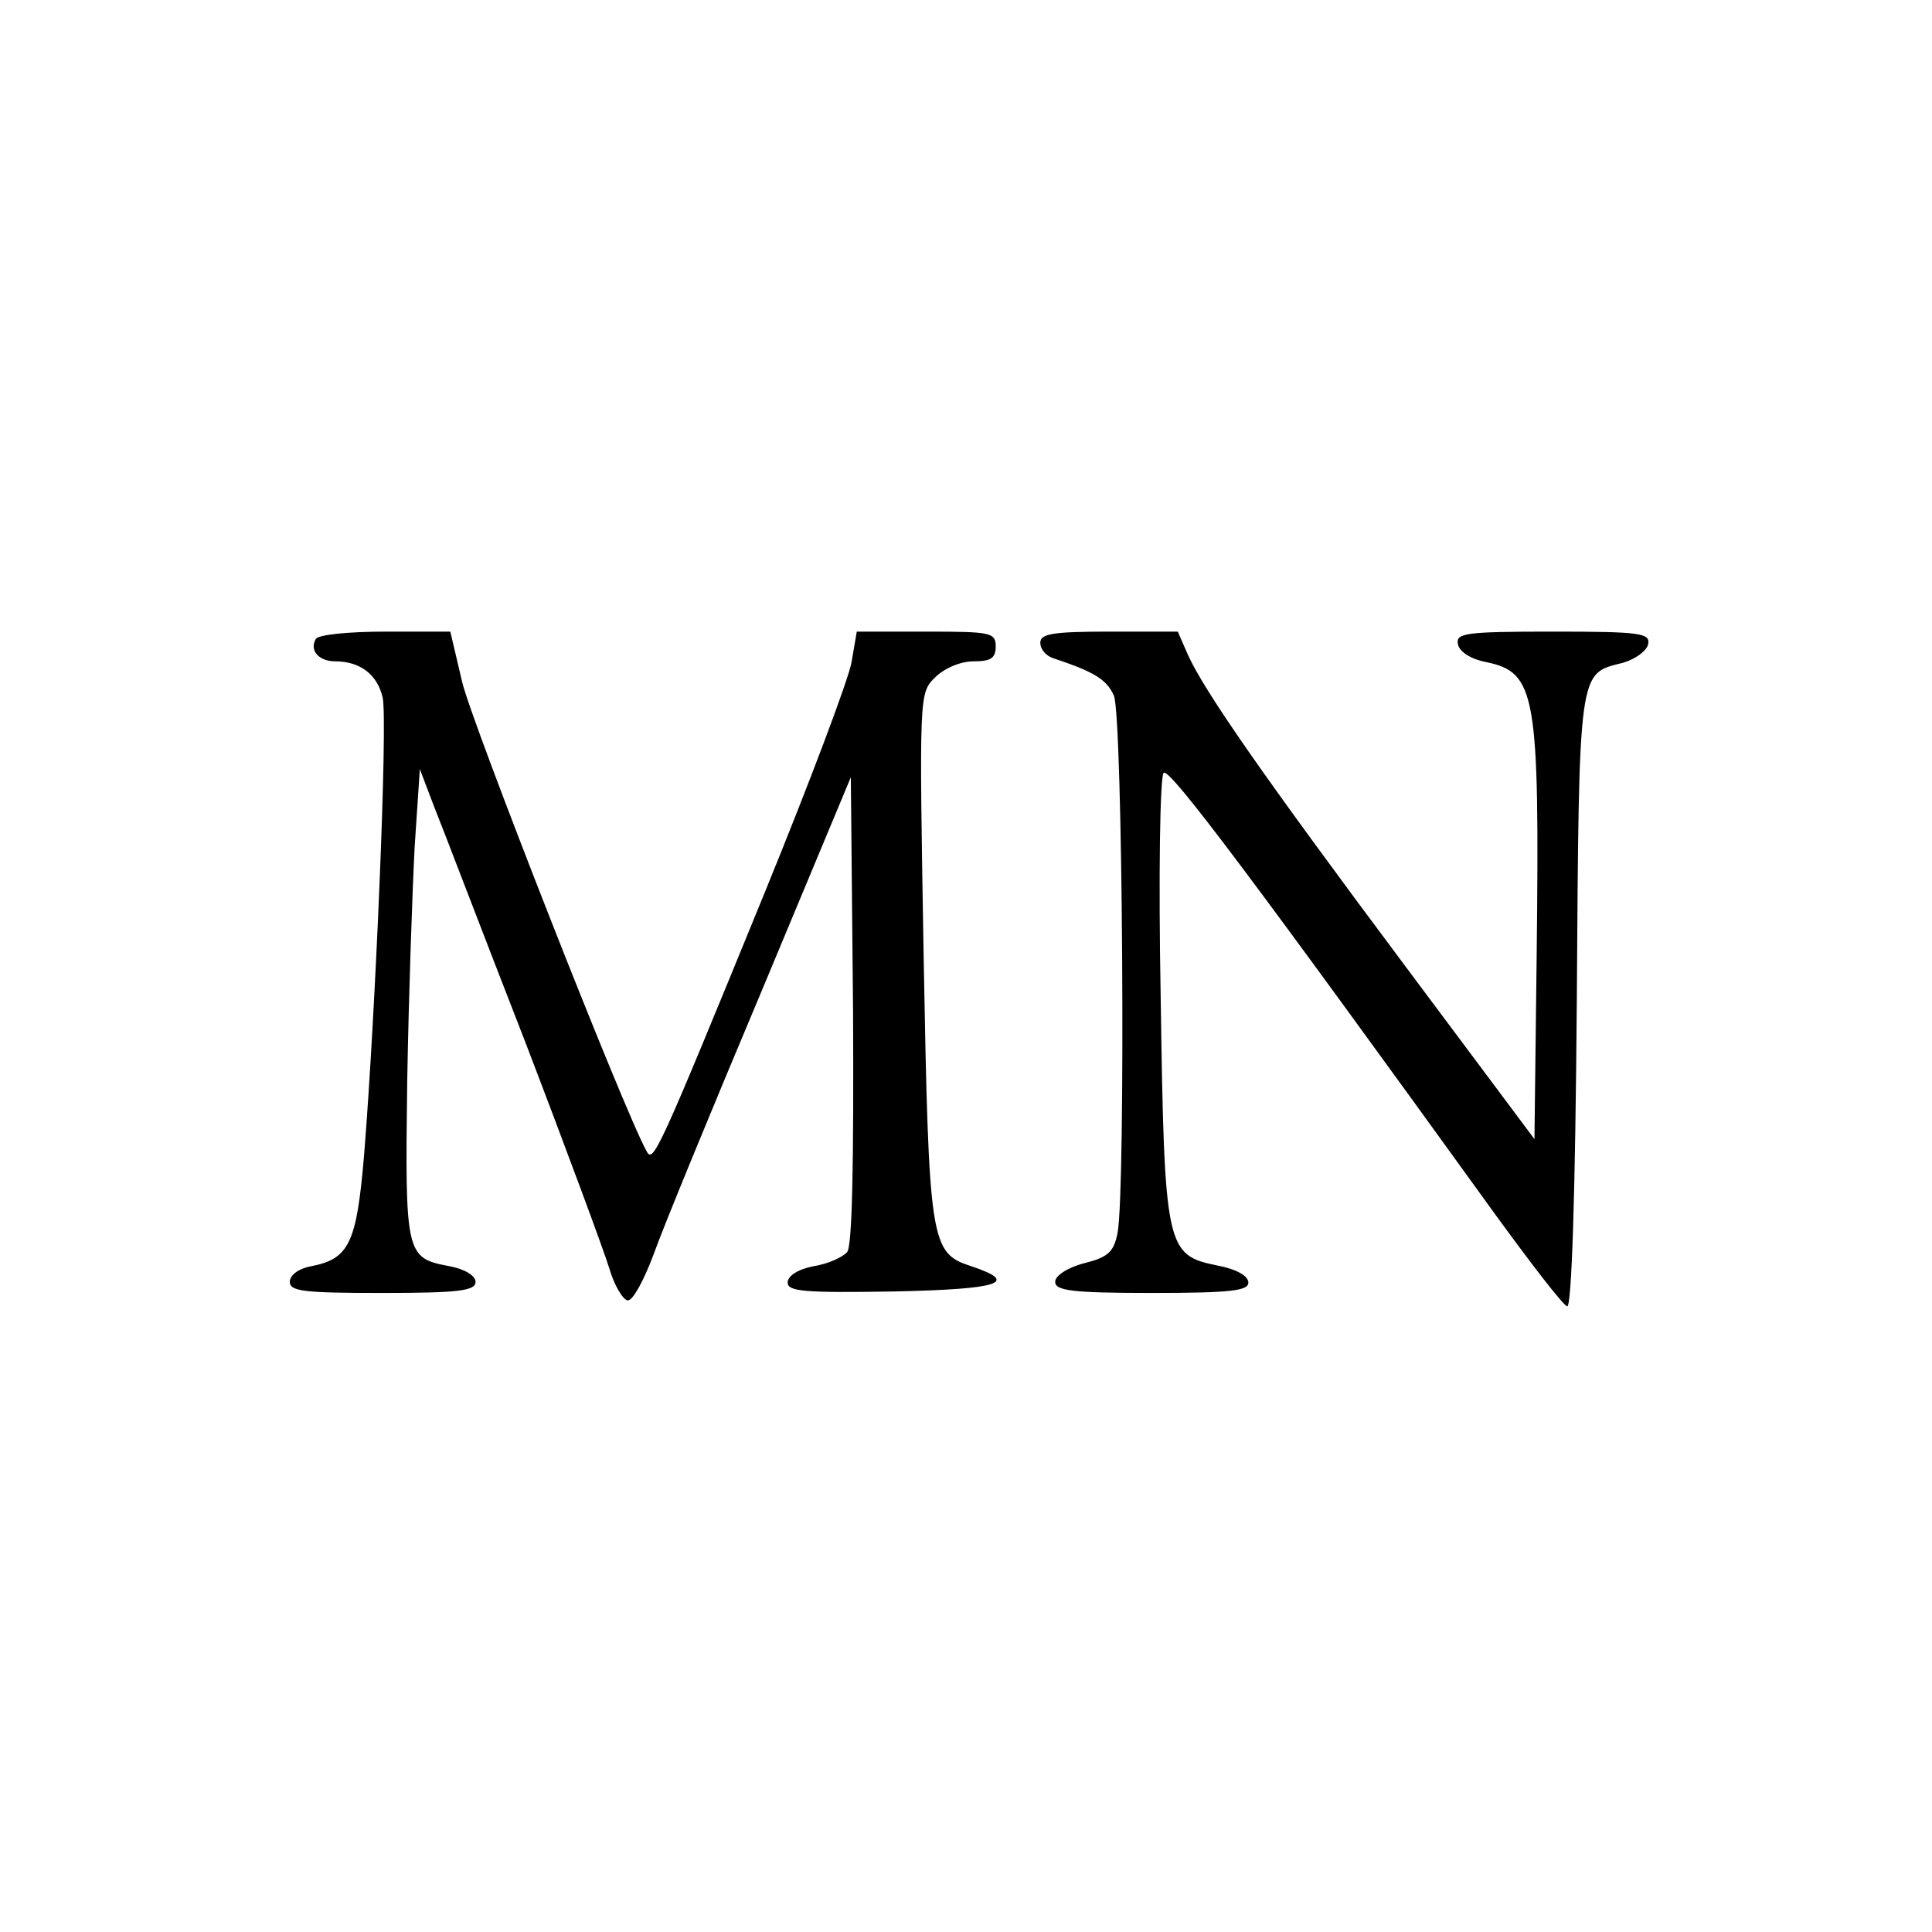
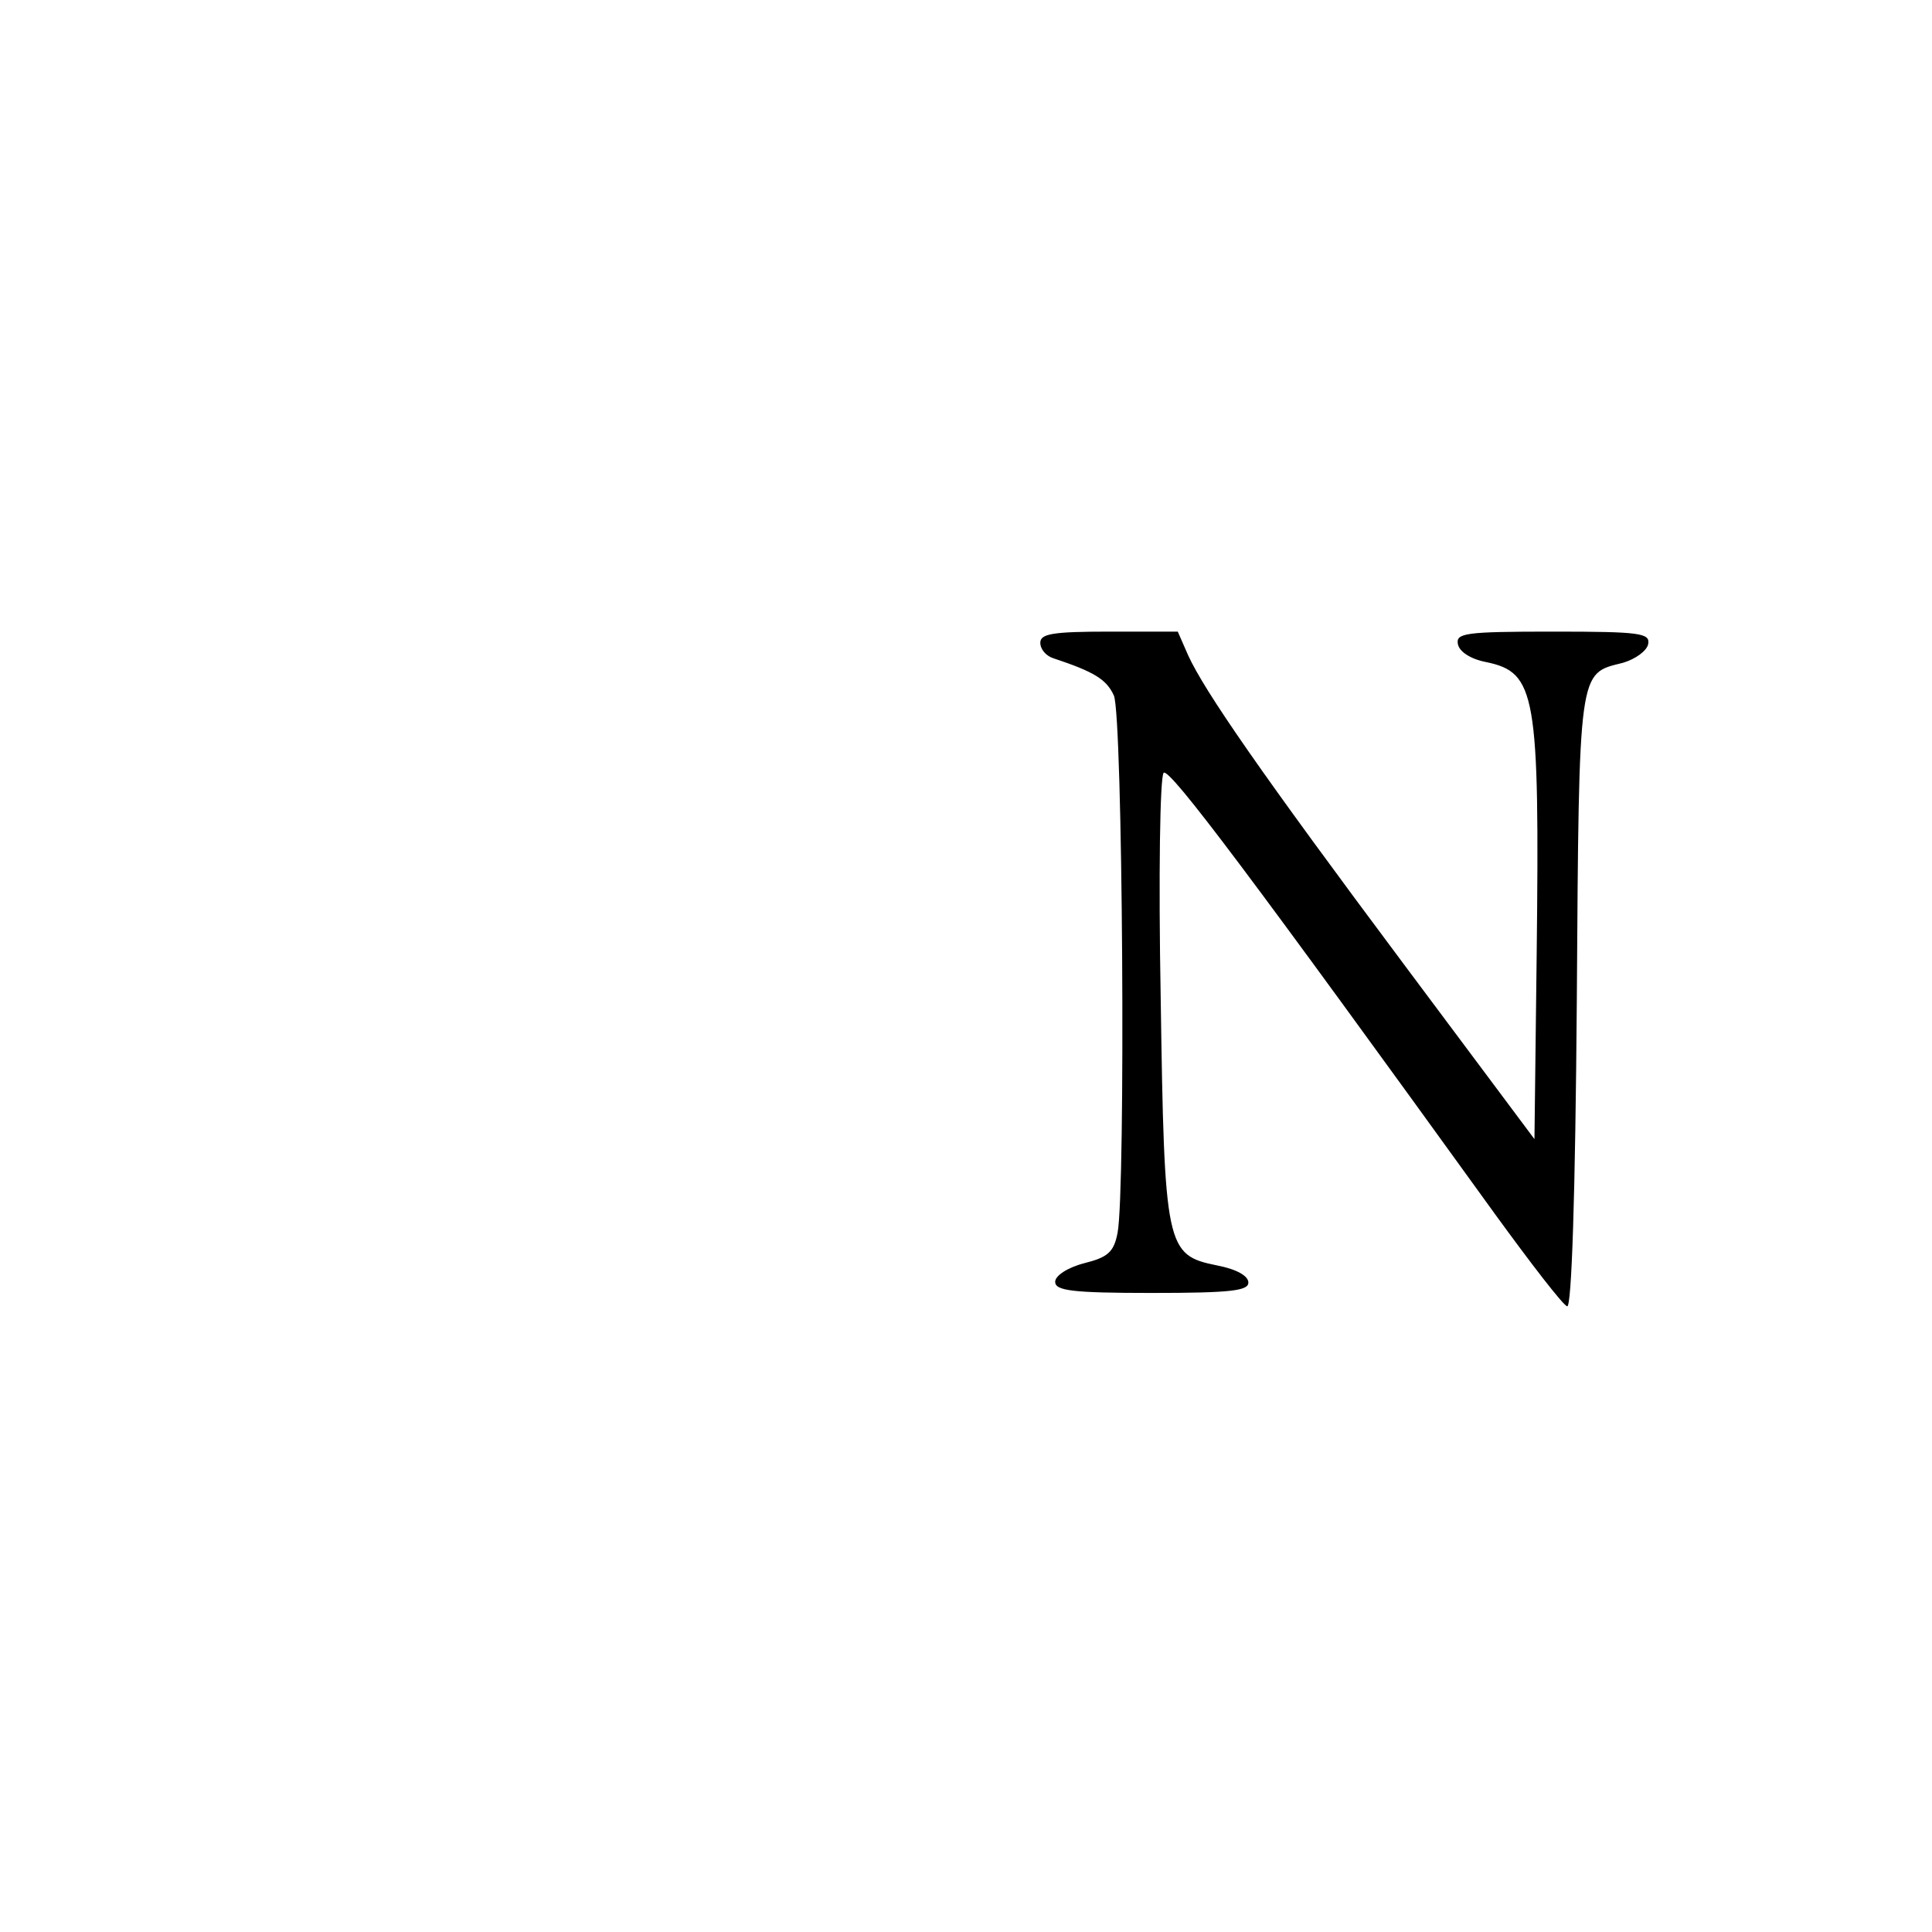
<svg xmlns="http://www.w3.org/2000/svg" version="1.0" width="260pt" height="260pt" viewBox="0 0 260 260" preserveAspectRatio="xMidYMid meet">
  <g transform="translate(0,260) scale(0.1,-0.1)" fill="#000000" stroke="none">
-     <path d="M425 1740 c-9 -15 4 -30 26 -30 34 0 57 -18 64 -49 7 -32 -10 -431 -25 -615 -10 -119 -20 -140 -71 -150 -17 -3 -29 -12 -29 -21 0 -13 20 -15 125 -15 103 0 125 3 125 15 0 8 -14 17 -35 21 -59 11 -60 15 -57 248 2 116 7 258 10 316 l7 105 19 -50 c11 -27 65 -169 122 -315 56 -146 107 -284 114 -307 7 -24 19 -43 25 -43 7 0 22 28 35 63 12 34 77 192 144 351 l121 290 3 -313 c1 -208 -1 -318 -8 -326 -6 -7 -26 -16 -45 -19 -21 -4 -35 -13 -35 -22 0 -12 22 -14 143 -12 143 3 170 12 104 34 -55 18 -57 30 -64 417 -6 353 -6 354 15 375 13 13 35 22 52 22 23 0 30 4 30 20 0 19 -7 20 -94 20 l-93 0 -7 -41 c-4 -23 -56 -161 -116 -308 -146 -357 -151 -367 -160 -350 -31 56 -235 576 -248 631 l-16 68 -87 0 c-49 0 -91 -4 -94 -10z" />
    <path d="M1400 1735 c0 -9 8 -18 18 -21 54 -18 71 -28 81 -50 12 -27 16 -665 5 -723 -5 -26 -13 -33 -45 -41 -23 -6 -39 -17 -39 -25 0 -12 23 -15 130 -15 107 0 130 3 130 14 0 9 -16 18 -42 23 -69 14 -71 23 -76 361 -3 162 -1 297 4 302 8 7 121 -144 446 -594 48 -66 91 -122 97 -124 6 -2 11 148 13 411 3 451 2 440 62 455 17 5 32 16 34 25 3 15 -10 17 -128 17 -119 0 -131 -2 -128 -17 2 -10 17 -20 38 -24 67 -14 72 -42 68 -393 l-3 -249 -174 233 c-195 261 -270 370 -292 418 l-14 32 -92 0 c-77 0 -93 -3 -93 -15z" />
  </g>
</svg>